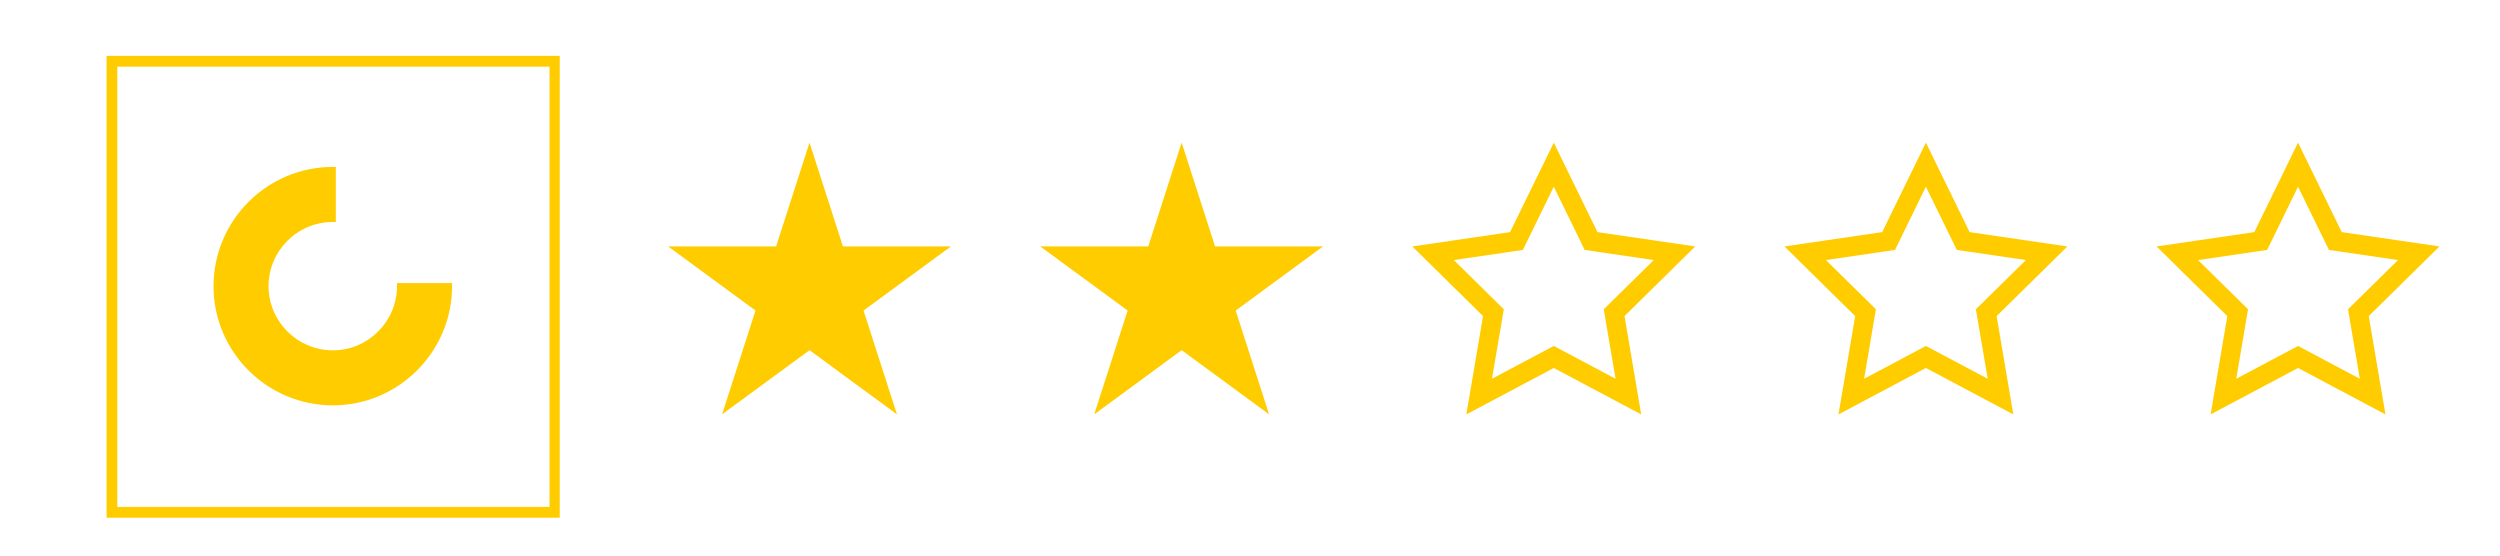
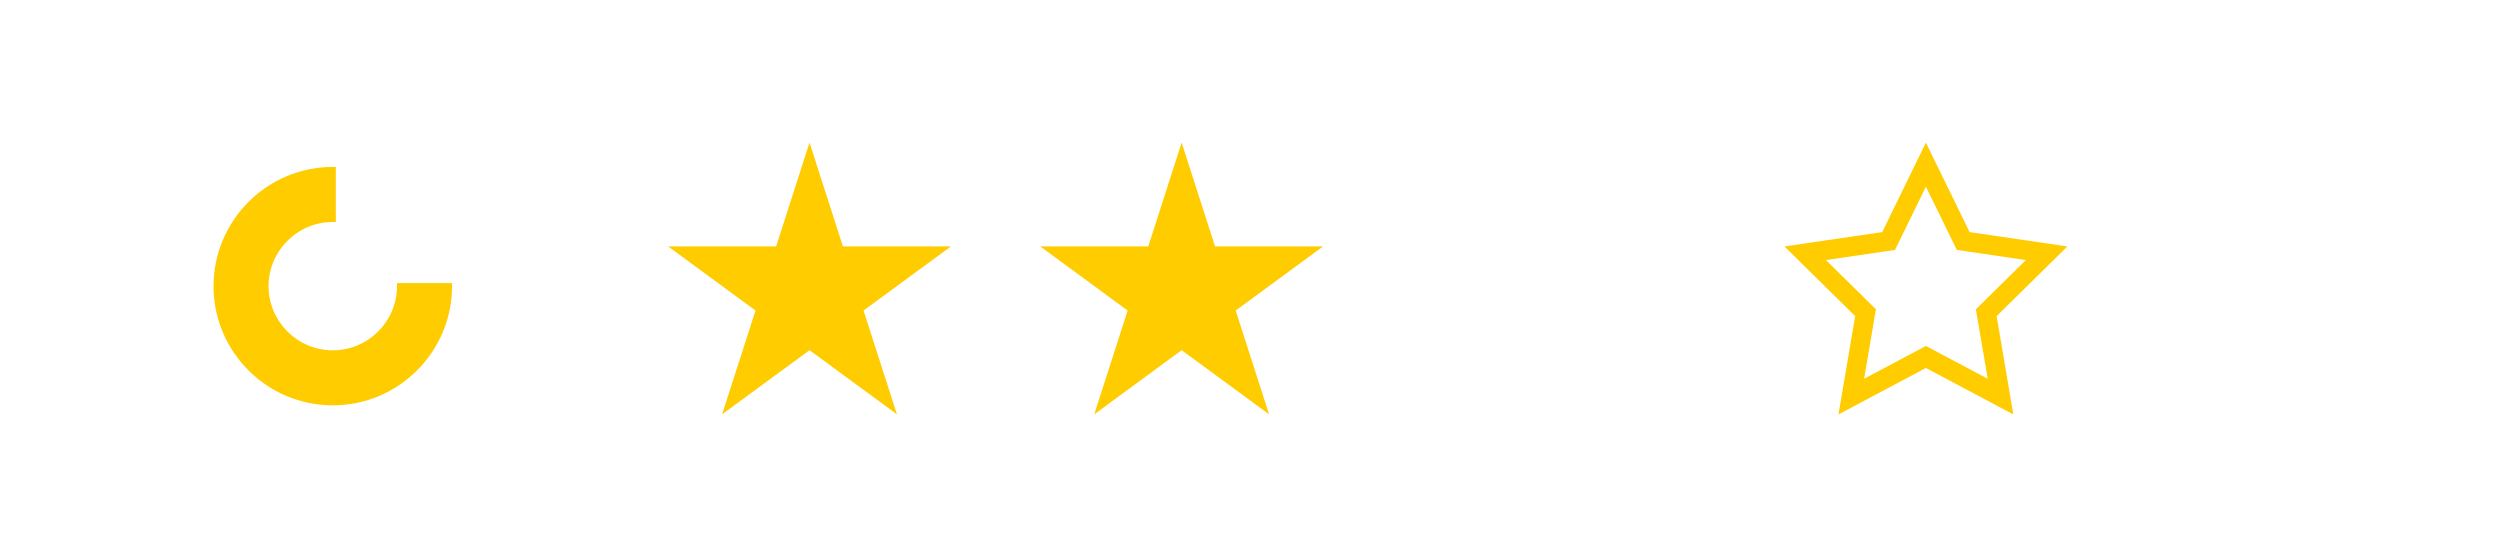
<svg xmlns="http://www.w3.org/2000/svg" width="450" zoomAndPan="magnify" viewBox="0 0 337.5 75" height="100" preserveAspectRatio="xMidYMid meet" version="1.2">
  <defs>
    <clipPath id="a7fb46fbcd">
-       <path d="M 14.387 7.543 L 75.637 7.543 L 75.637 8.996 L 14.387 8.996 Z M 74.184 8.996 L 75.637 8.996 L 75.637 12.695 L 74.184 12.695 Z M 74.184 12.695 L 75.637 12.695 L 75.637 68.438 L 74.184 68.438 Z M 14.387 8.996 L 15.836 8.996 L 15.836 68.438 L 14.387 68.438 Z M 14.387 68.438 L 75.637 68.438 L 75.637 69.891 L 14.387 69.891 Z M 14.387 68.438 " />
-     </clipPath>
+       </clipPath>
    <clipPath id="a560a8ecf0">
      <path d="M 28.824 22.531 L 61.027 22.531 L 61.027 54.73 L 28.824 54.73 Z M 28.824 22.531 " />
    </clipPath>
    <clipPath id="88013229f5">
      <path d="M 90.188 19.242 L 128.383 19.242 L 128.383 55.941 L 90.188 55.941 Z M 90.188 19.242 " />
    </clipPath>
    <clipPath id="ba754c4ddb">
      <path d="M 190.664 19.254 L 228.855 19.254 L 228.855 55.949 L 190.664 55.949 Z M 190.664 19.254 " />
    </clipPath>
    <clipPath id="ecbdf335d9">
      <path d="M 240.902 19.254 L 279.094 19.254 L 279.094 55.949 L 240.902 55.949 Z M 240.902 19.254 " />
    </clipPath>
    <clipPath id="ec3b2a012e">
      <path d="M 291.137 19.254 L 329.332 19.254 L 329.332 55.949 L 291.137 55.949 Z M 291.137 19.254 " />
    </clipPath>
    <clipPath id="4d45def800">
      <path d="M 140.426 19.242 L 178.617 19.242 L 178.617 55.941 L 140.426 55.941 Z M 140.426 19.242 " />
    </clipPath>
  </defs>
  <g id="5459b6d5f1">
    <g clip-rule="nonzero" clip-path="url(#a7fb46fbcd)">
      <path style=" stroke:none;fill-rule:nonzero;fill:#ffcc00;fill-opacity:1;" d="M 14.387 7.543 L 75.562 7.543 L 75.562 69.891 L 14.387 69.891 Z M 14.387 7.543 " />
    </g>
    <g clip-rule="nonzero" clip-path="url(#a560a8ecf0)">
      <path style=" stroke:none;fill-rule:nonzero;fill:#ffcc00;fill-opacity:1;" d="M 53.594 38.211 L 53.594 38.625 C 53.594 43.406 49.703 47.293 44.926 47.293 C 40.148 47.293 36.258 43.406 36.254 38.629 C 36.258 33.852 40.148 29.969 44.926 29.969 L 45.336 29.969 L 45.336 22.535 L 44.926 22.535 C 36.055 22.535 28.832 29.754 28.824 38.637 C 28.832 47.508 36.055 54.723 44.926 54.723 C 53.801 54.723 61.027 47.5 61.027 38.625 L 61.027 38.211 L 53.594 38.211 " />
    </g>
    <g clip-rule="nonzero" clip-path="url(#88013229f5)">
      <path style=" stroke:none;fill-rule:nonzero;fill:#ffcc00;fill-opacity:1;" d="M 109.285 19.25 L 104.777 33.262 L 90.191 33.262 L 101.992 41.922 L 97.484 55.934 L 109.285 47.273 L 121.086 55.934 L 116.578 41.922 L 128.379 33.262 L 113.793 33.262 L 109.285 19.25 " />
    </g>
    <g clip-rule="nonzero" clip-path="url(#ba754c4ddb)">
-       <path style=" stroke:none;fill-rule:nonzero;fill:#ffcc00;fill-opacity:1;" d="M 210.973 47.348 L 209.762 46.703 L 208.547 47.348 L 201.418 51.133 L 202.781 43.117 L 203.012 41.754 L 202.031 40.785 L 196.262 35.109 L 204.234 33.938 L 205.59 33.738 L 206.195 32.5 L 209.762 25.203 L 213.324 32.5 L 213.93 33.738 L 215.285 33.938 L 223.258 35.109 L 217.488 40.785 L 216.508 41.754 L 216.738 43.117 L 218.102 51.133 Z M 228.855 33.27 L 215.66 31.336 L 209.762 19.258 L 203.859 31.336 L 190.664 33.27 L 200.211 42.672 L 197.957 55.945 L 209.762 49.676 L 221.562 55.945 L 219.309 42.672 L 228.855 33.27 " />
-     </g>
+       </g>
    <g clip-rule="nonzero" clip-path="url(#ecbdf335d9)">
      <path style=" stroke:none;fill-rule:nonzero;fill:#ffcc00;fill-opacity:1;" d="M 261.211 47.348 L 259.996 46.703 L 258.785 47.348 L 251.656 51.133 L 253.016 43.117 L 253.25 41.754 L 252.27 40.785 L 246.5 35.109 L 254.473 33.938 L 255.828 33.738 L 256.434 32.5 L 259.996 25.203 L 263.562 32.5 L 264.168 33.738 L 265.523 33.938 L 273.496 35.109 L 267.727 40.785 L 266.746 41.754 L 266.977 43.117 L 268.34 51.133 Z M 279.094 33.27 L 265.898 31.336 L 259.996 19.258 L 254.098 31.336 L 240.902 33.27 L 250.449 42.672 L 248.195 55.945 L 259.996 49.676 L 271.797 55.945 L 269.543 42.672 L 279.094 33.27 " />
    </g>
    <g clip-rule="nonzero" clip-path="url(#ec3b2a012e)">
-       <path style=" stroke:none;fill-rule:nonzero;fill:#ffcc00;fill-opacity:1;" d="M 311.445 47.348 L 310.234 46.703 L 309.023 47.348 L 301.895 51.133 L 303.254 43.117 L 303.484 41.754 L 302.504 40.785 L 296.738 35.109 L 304.707 33.938 L 306.062 33.738 L 306.672 32.5 L 310.234 25.203 L 313.801 32.5 L 314.406 33.738 L 315.762 33.938 L 323.73 35.109 L 317.965 40.785 L 316.984 41.754 L 317.215 43.117 L 318.574 51.133 Z M 329.328 33.27 L 316.137 31.336 L 310.234 19.258 L 304.336 31.336 L 291.141 33.27 L 300.688 42.672 L 298.434 55.945 L 310.234 49.676 L 322.035 55.945 L 319.781 42.672 L 329.328 33.27 " />
-     </g>
+       </g>
    <g clip-rule="nonzero" clip-path="url(#4d45def800)">
      <path style=" stroke:none;fill-rule:nonzero;fill:#ffcc00;fill-opacity:1;" d="M 159.523 19.25 L 155.016 33.262 L 140.426 33.262 L 152.23 41.922 L 147.723 55.934 L 159.523 47.273 L 171.324 55.934 L 166.816 41.922 L 178.617 33.262 L 164.031 33.262 L 159.523 19.25 " />
    </g>
  </g>
</svg>